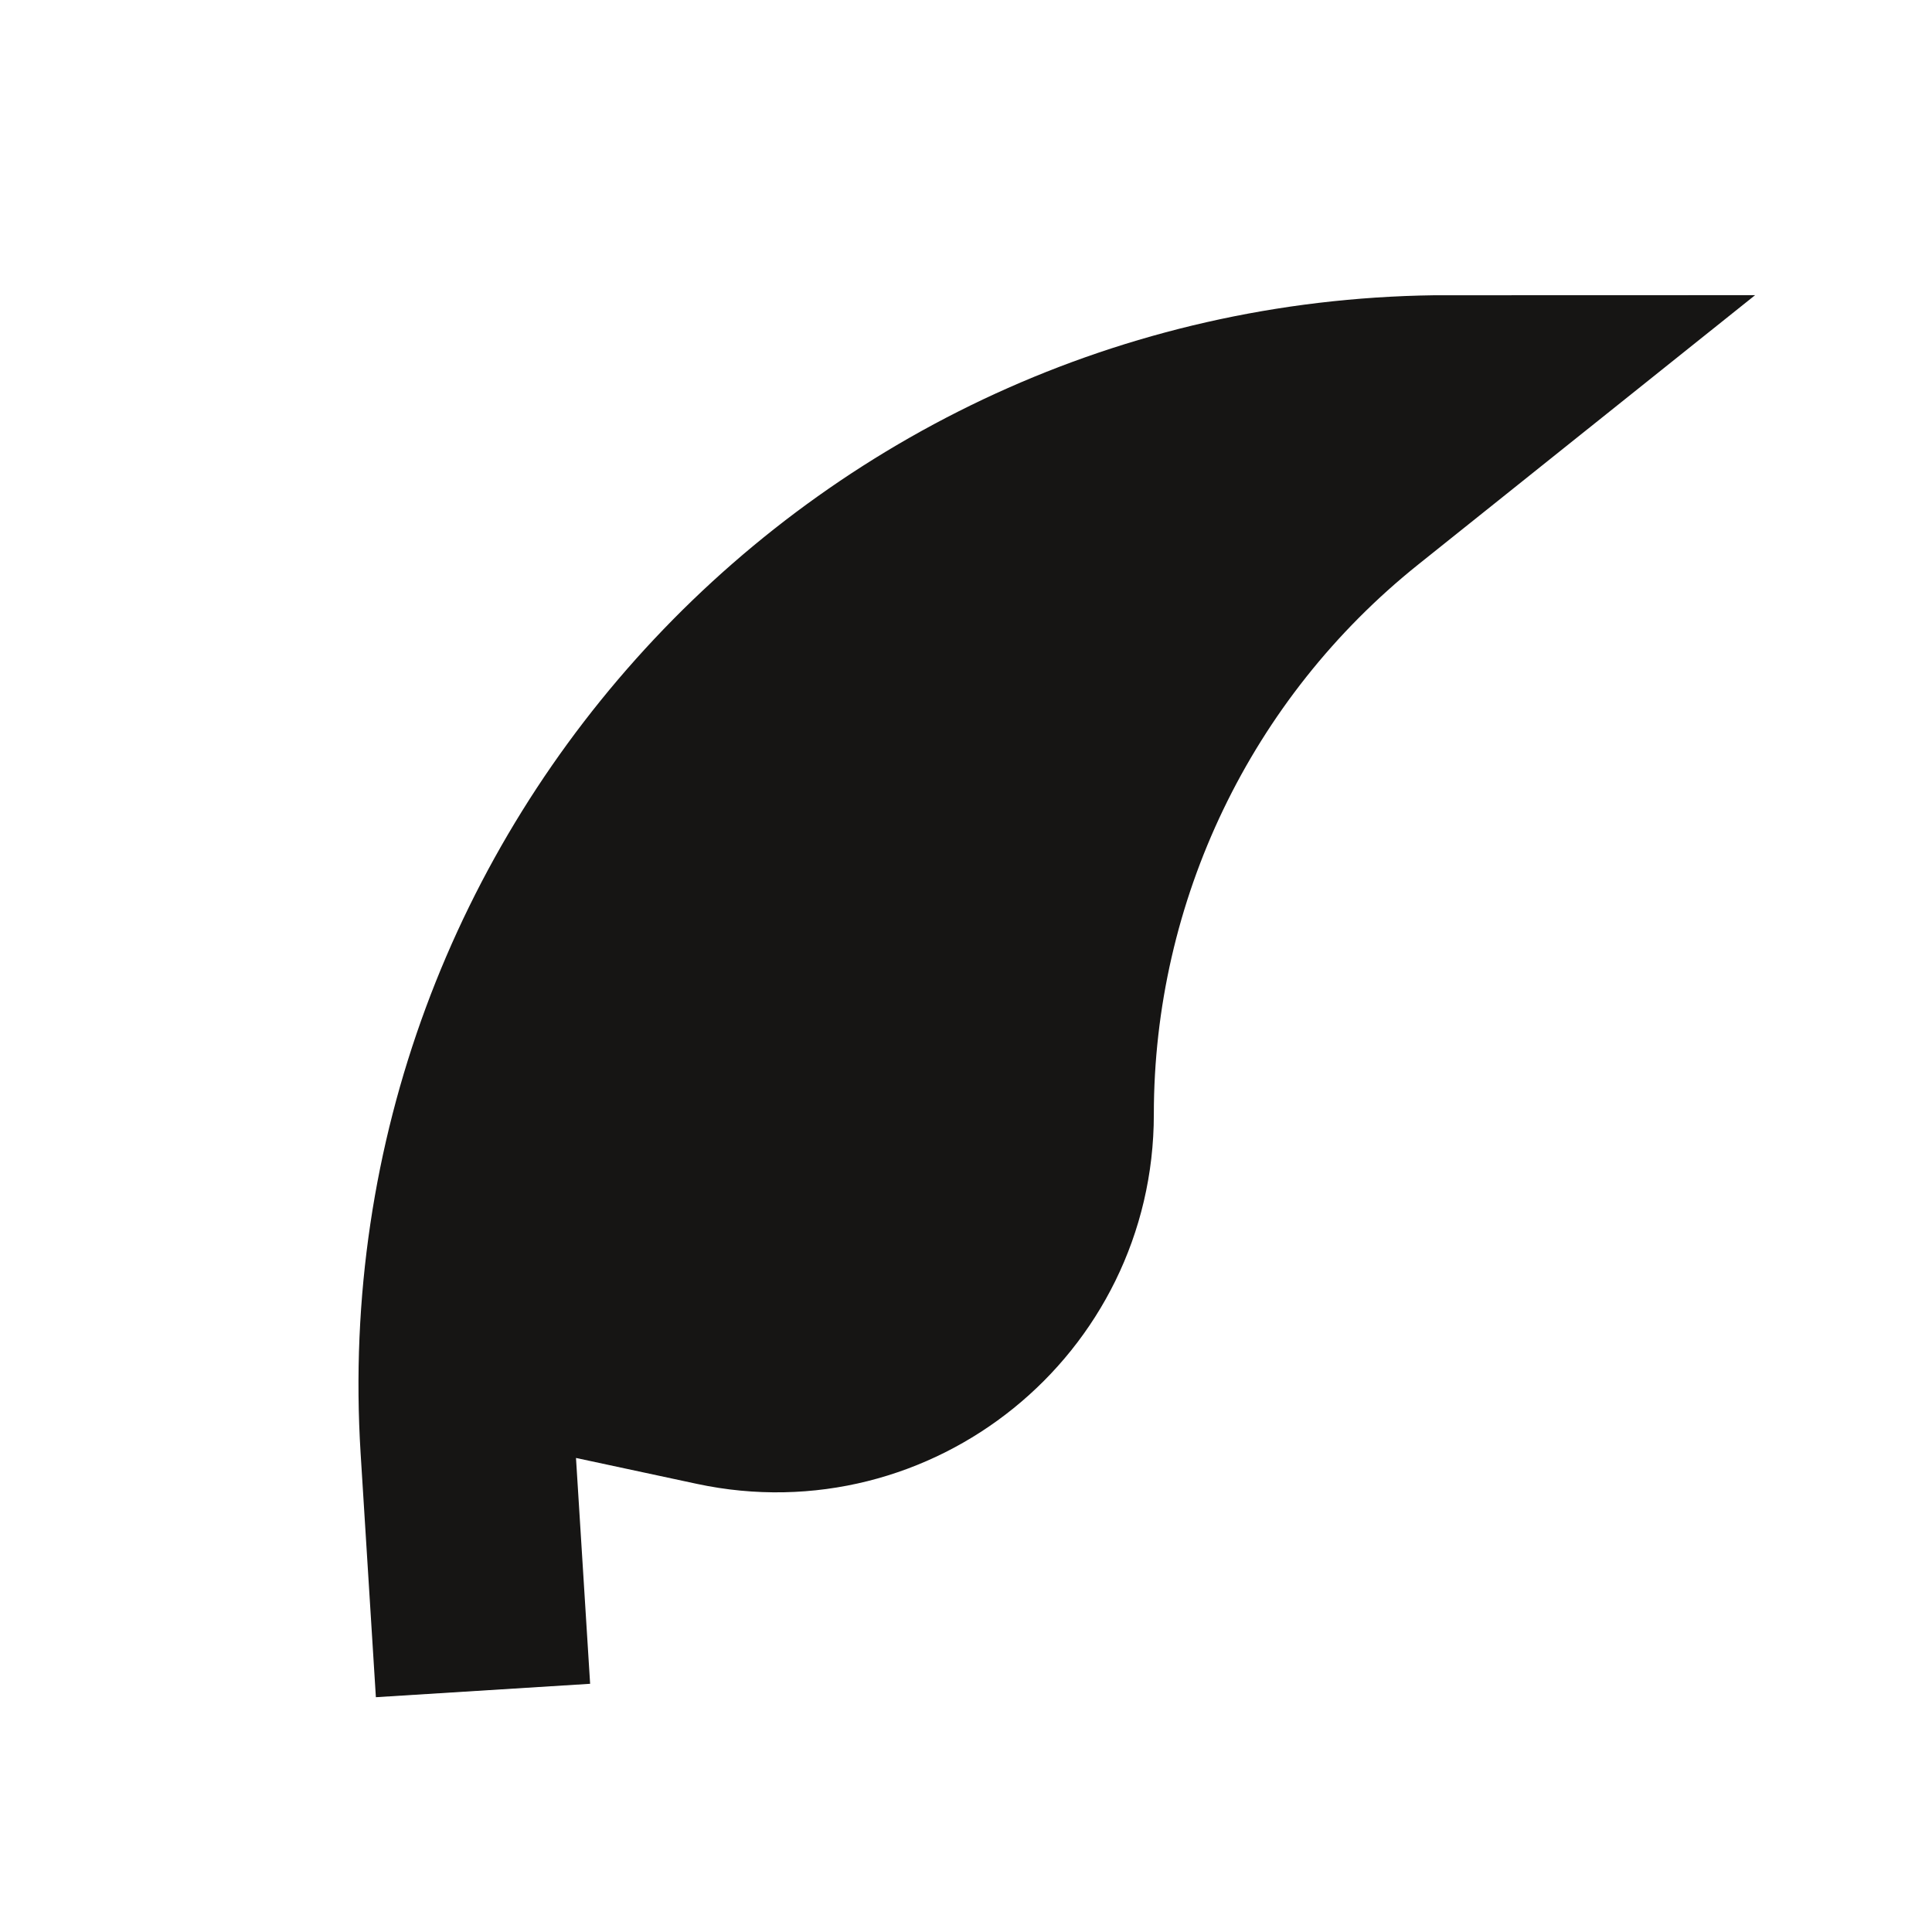
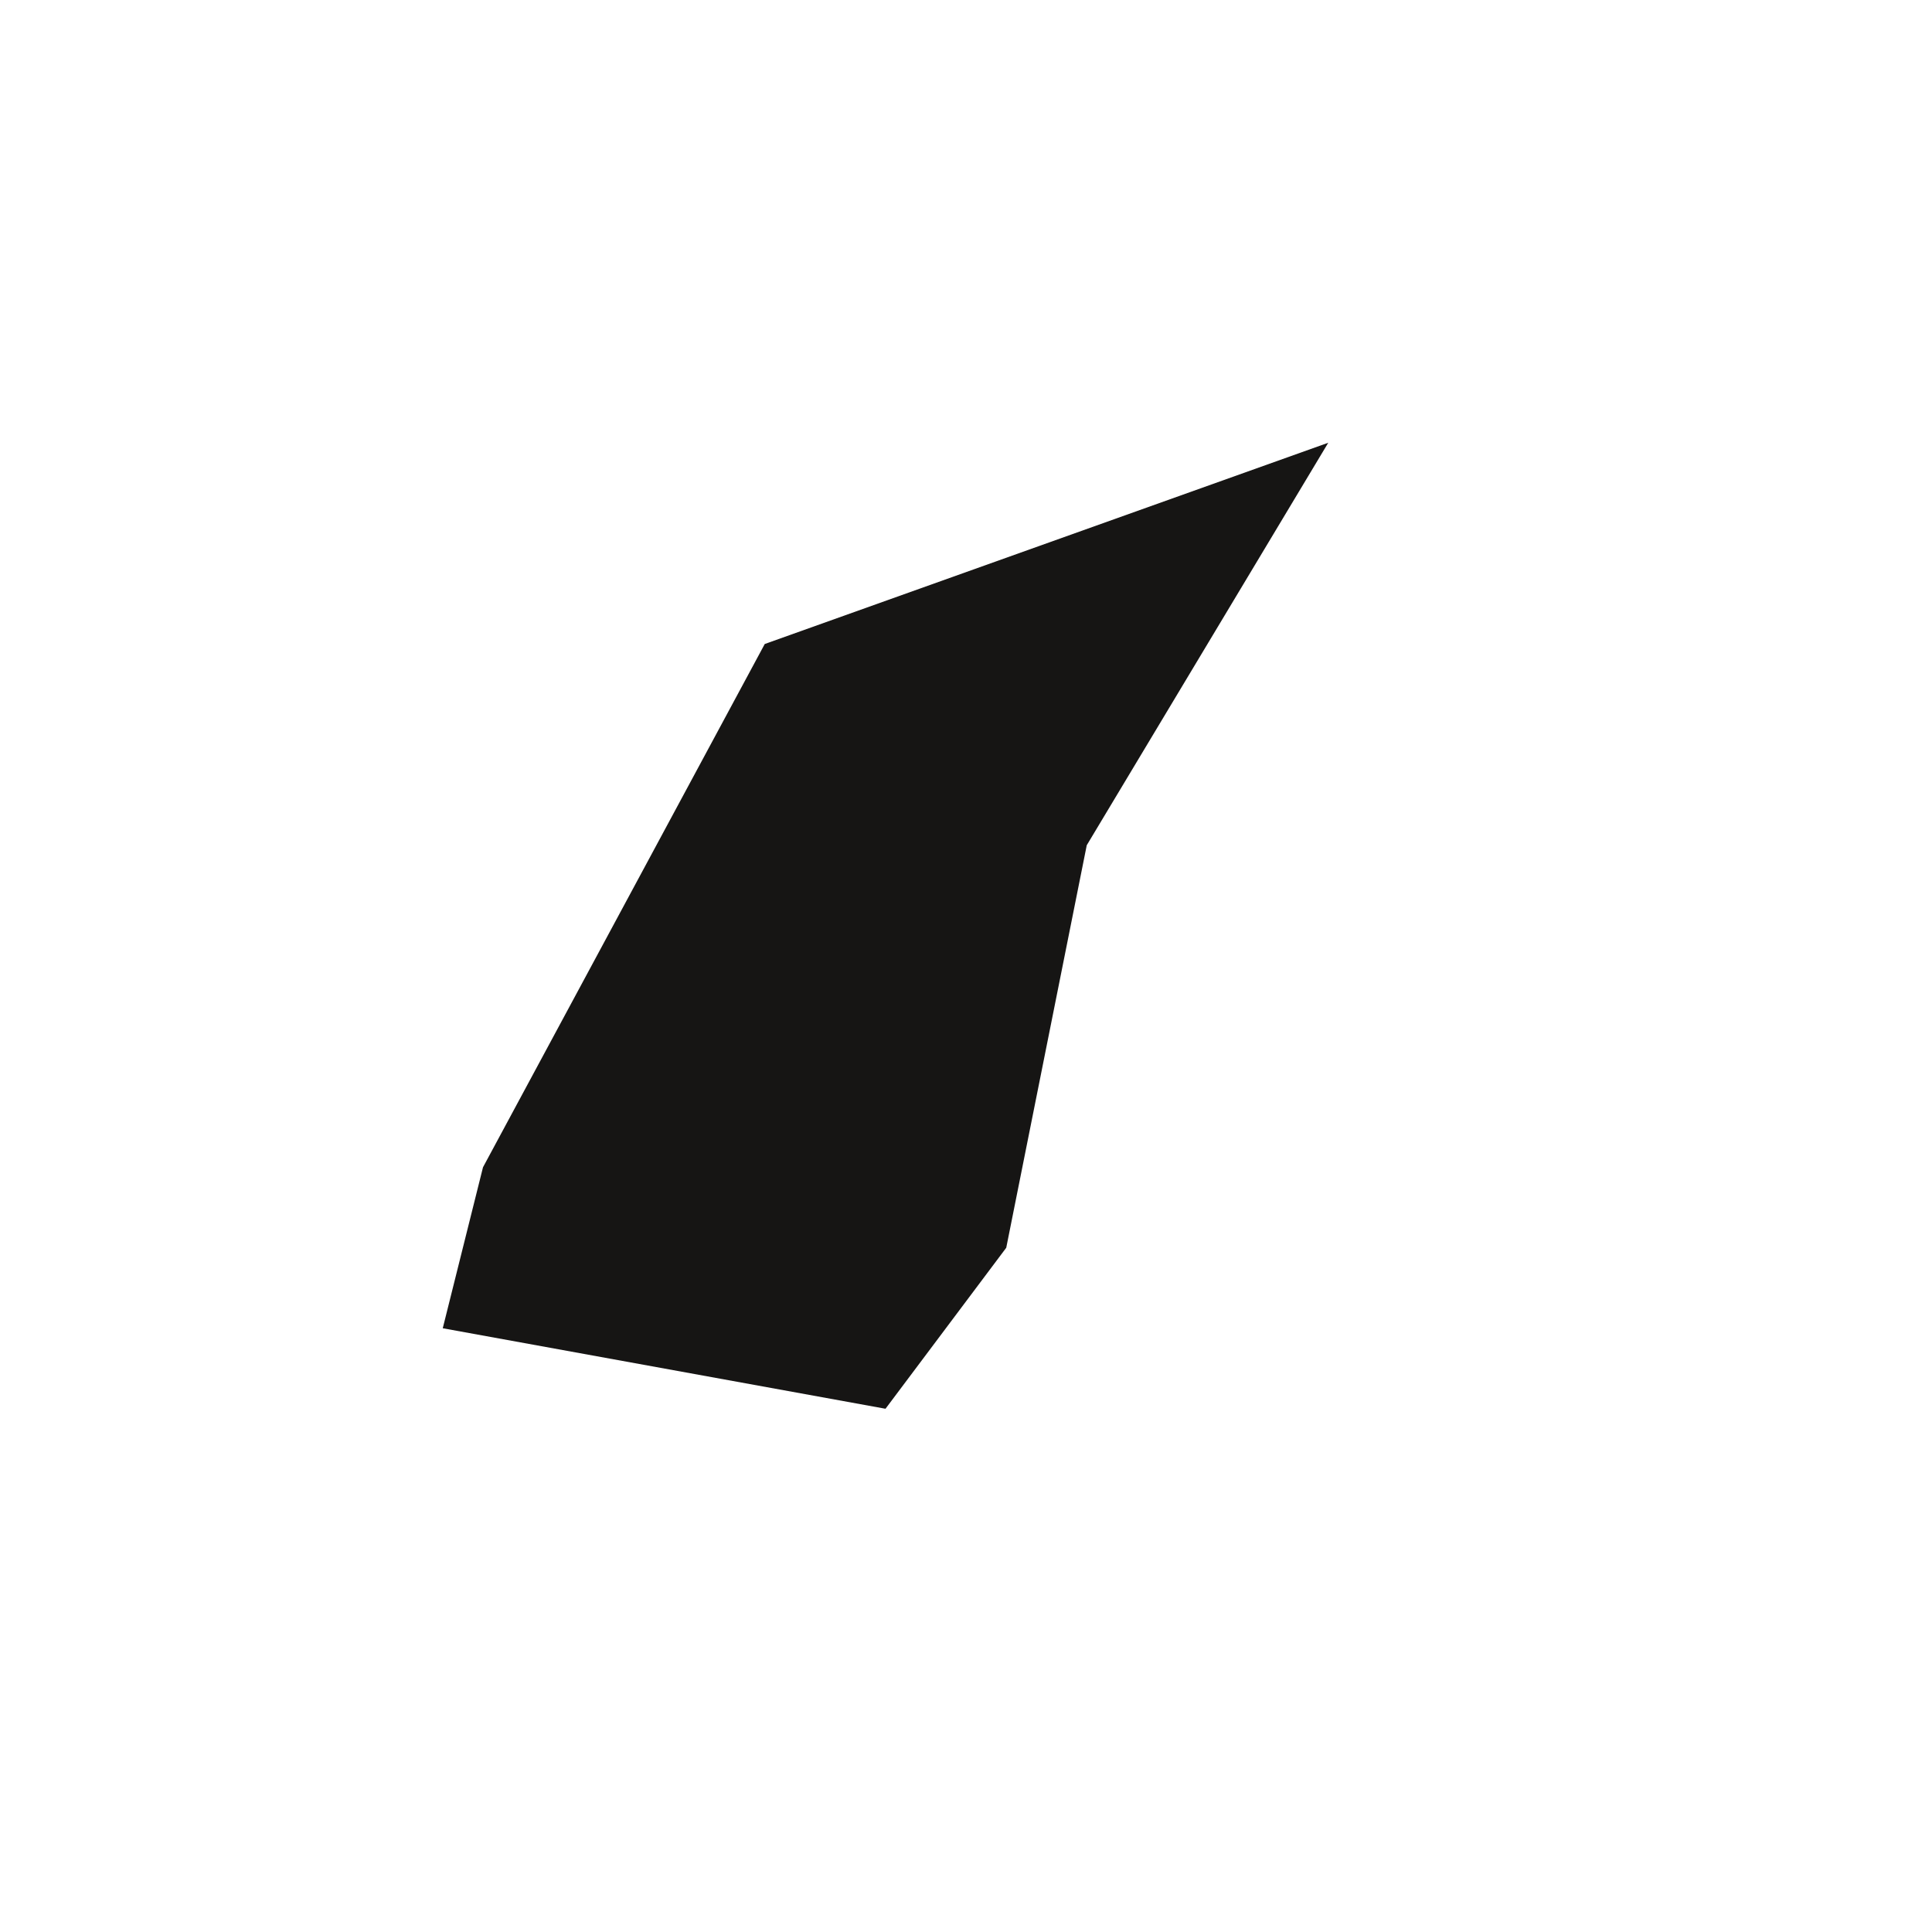
<svg xmlns="http://www.w3.org/2000/svg" width="18" height="18" viewBox="0 0 18 18" fill="none">
  <path d="M7.125 6L12.375 4.125L10.125 7.875L9.375 11.625L8.25 13.125L4.125 12.375L4.5 10.875L7.125 6Z" fill="#161514" />
-   <path d="M4.5 15.75L4.358 13.481C4.029 8.208 8.217 3.75 13.5 3.75L12.587 4.48C10.794 5.915 9.75 8.087 9.75 10.383C9.75 11.987 8.271 13.183 6.702 12.847L4.5 12.375" stroke="#161514" stroke-width="2" />
</svg>